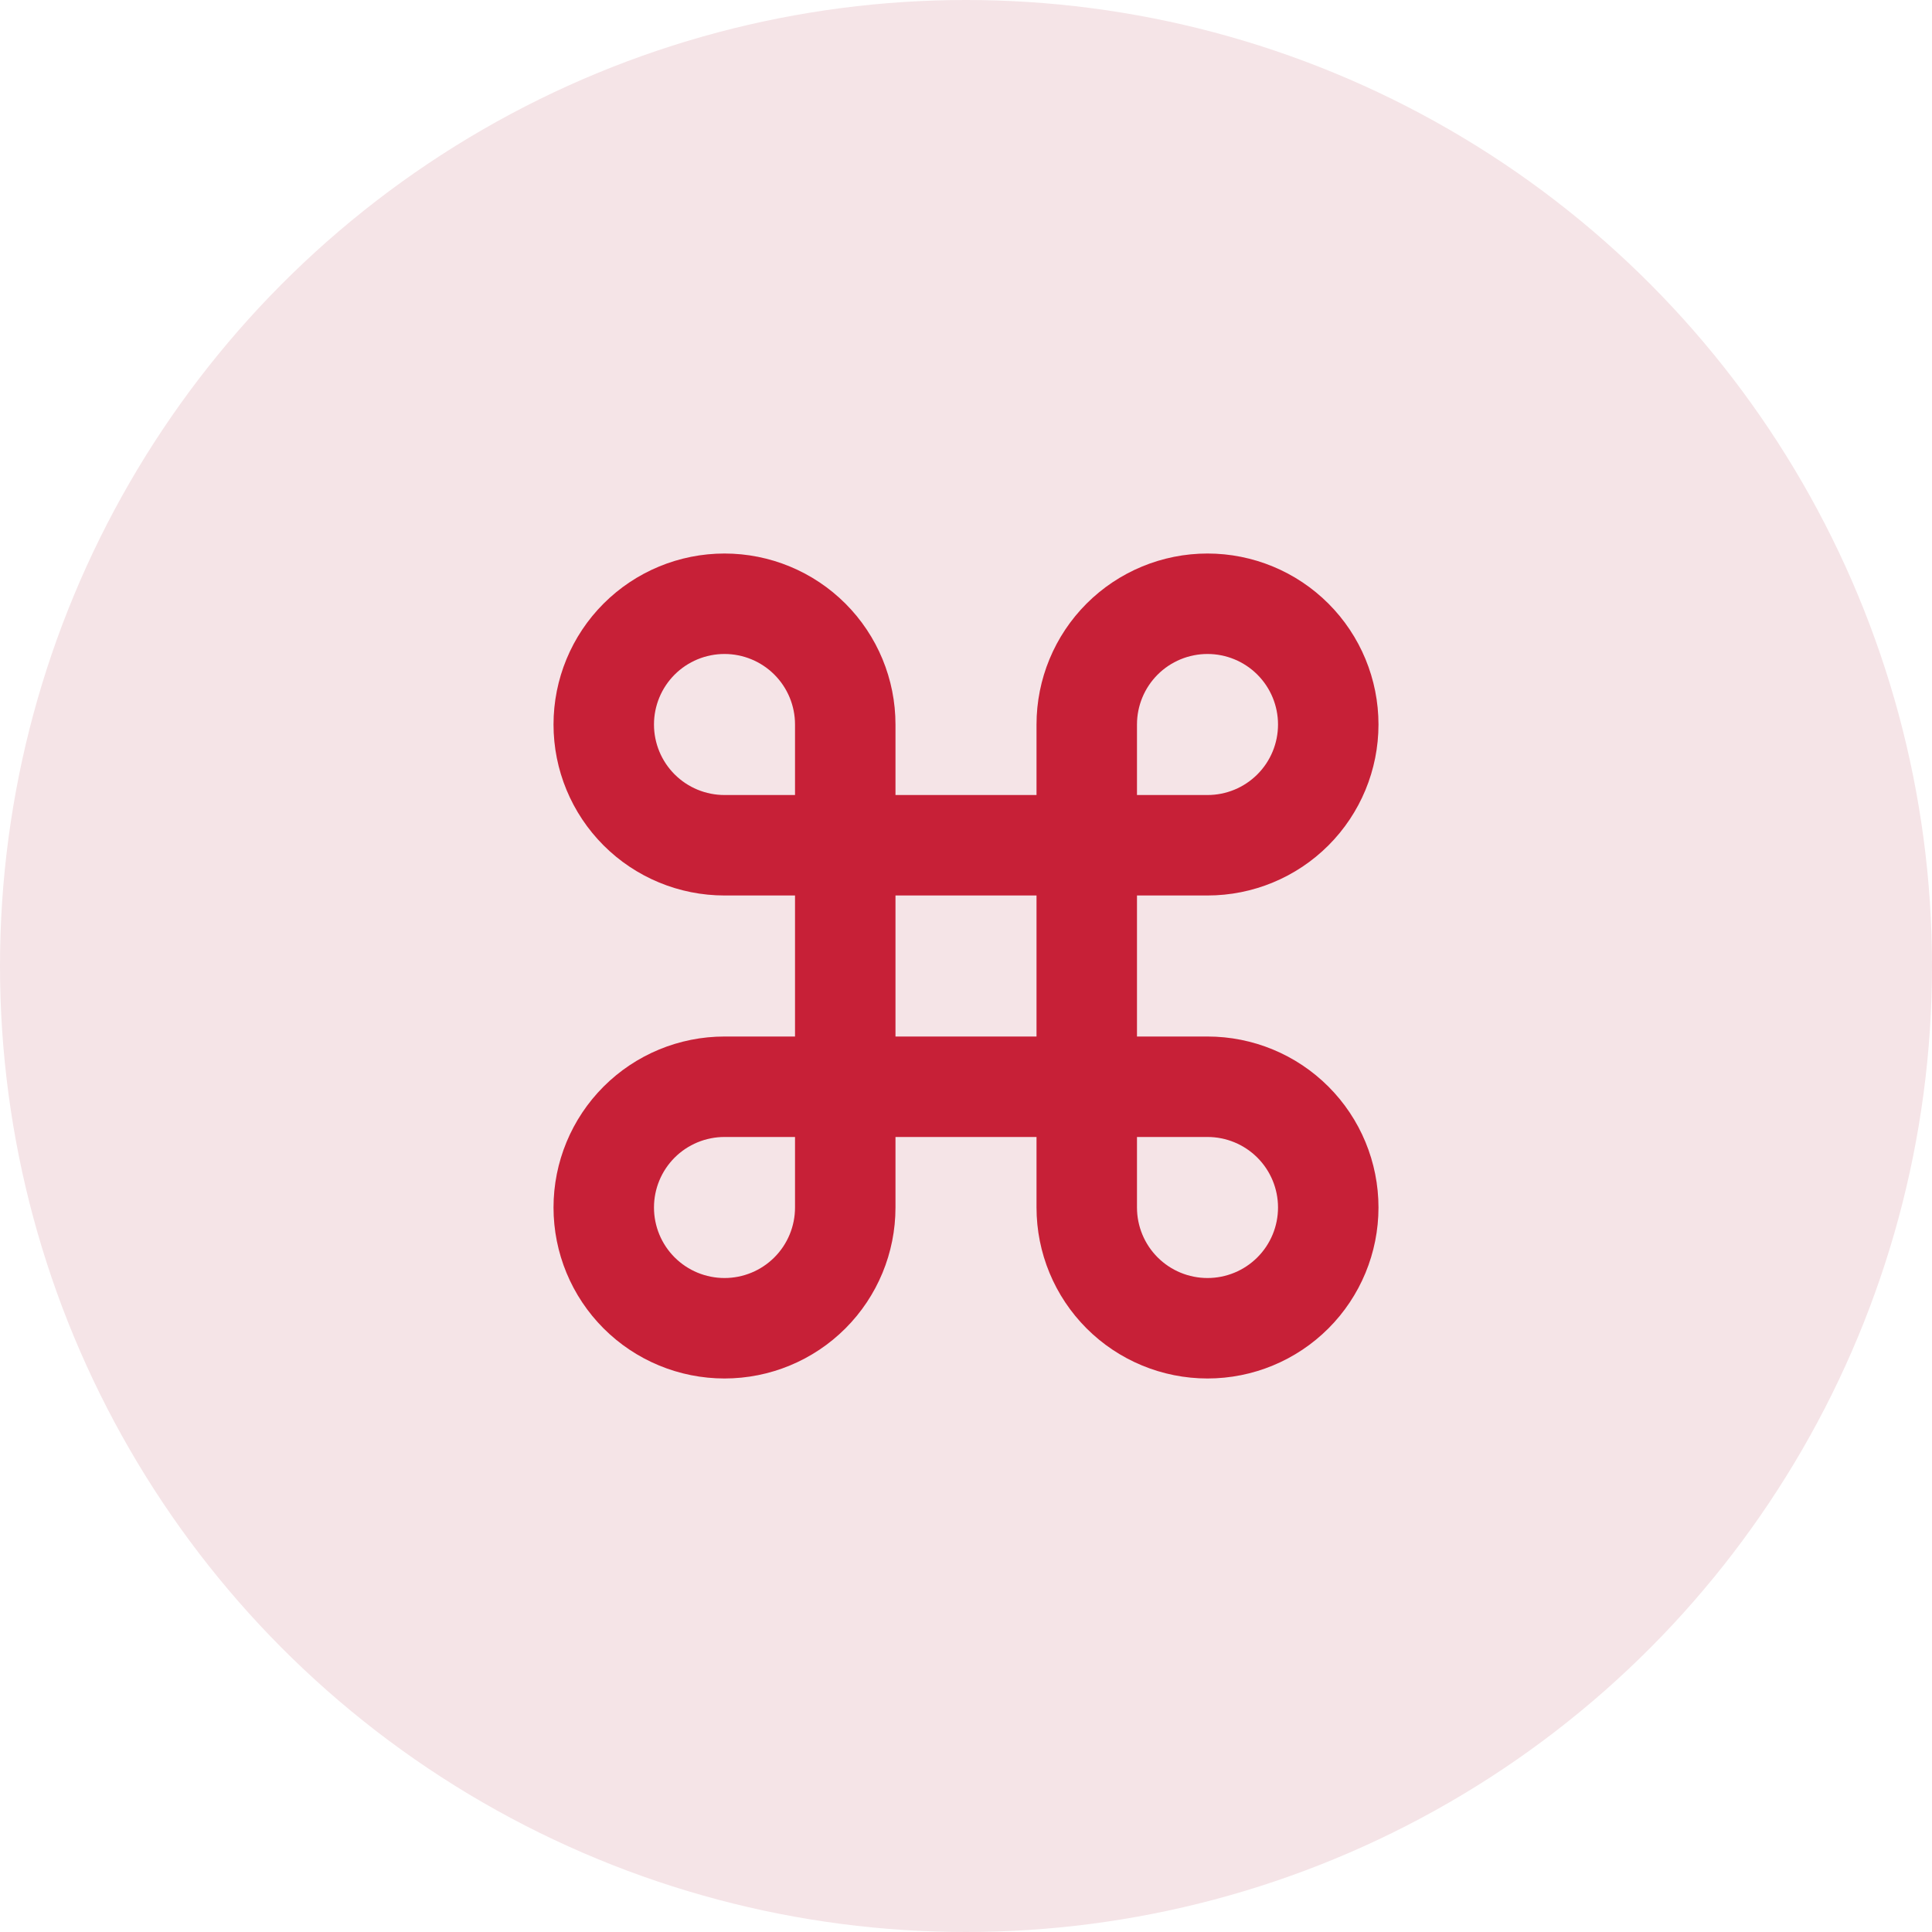
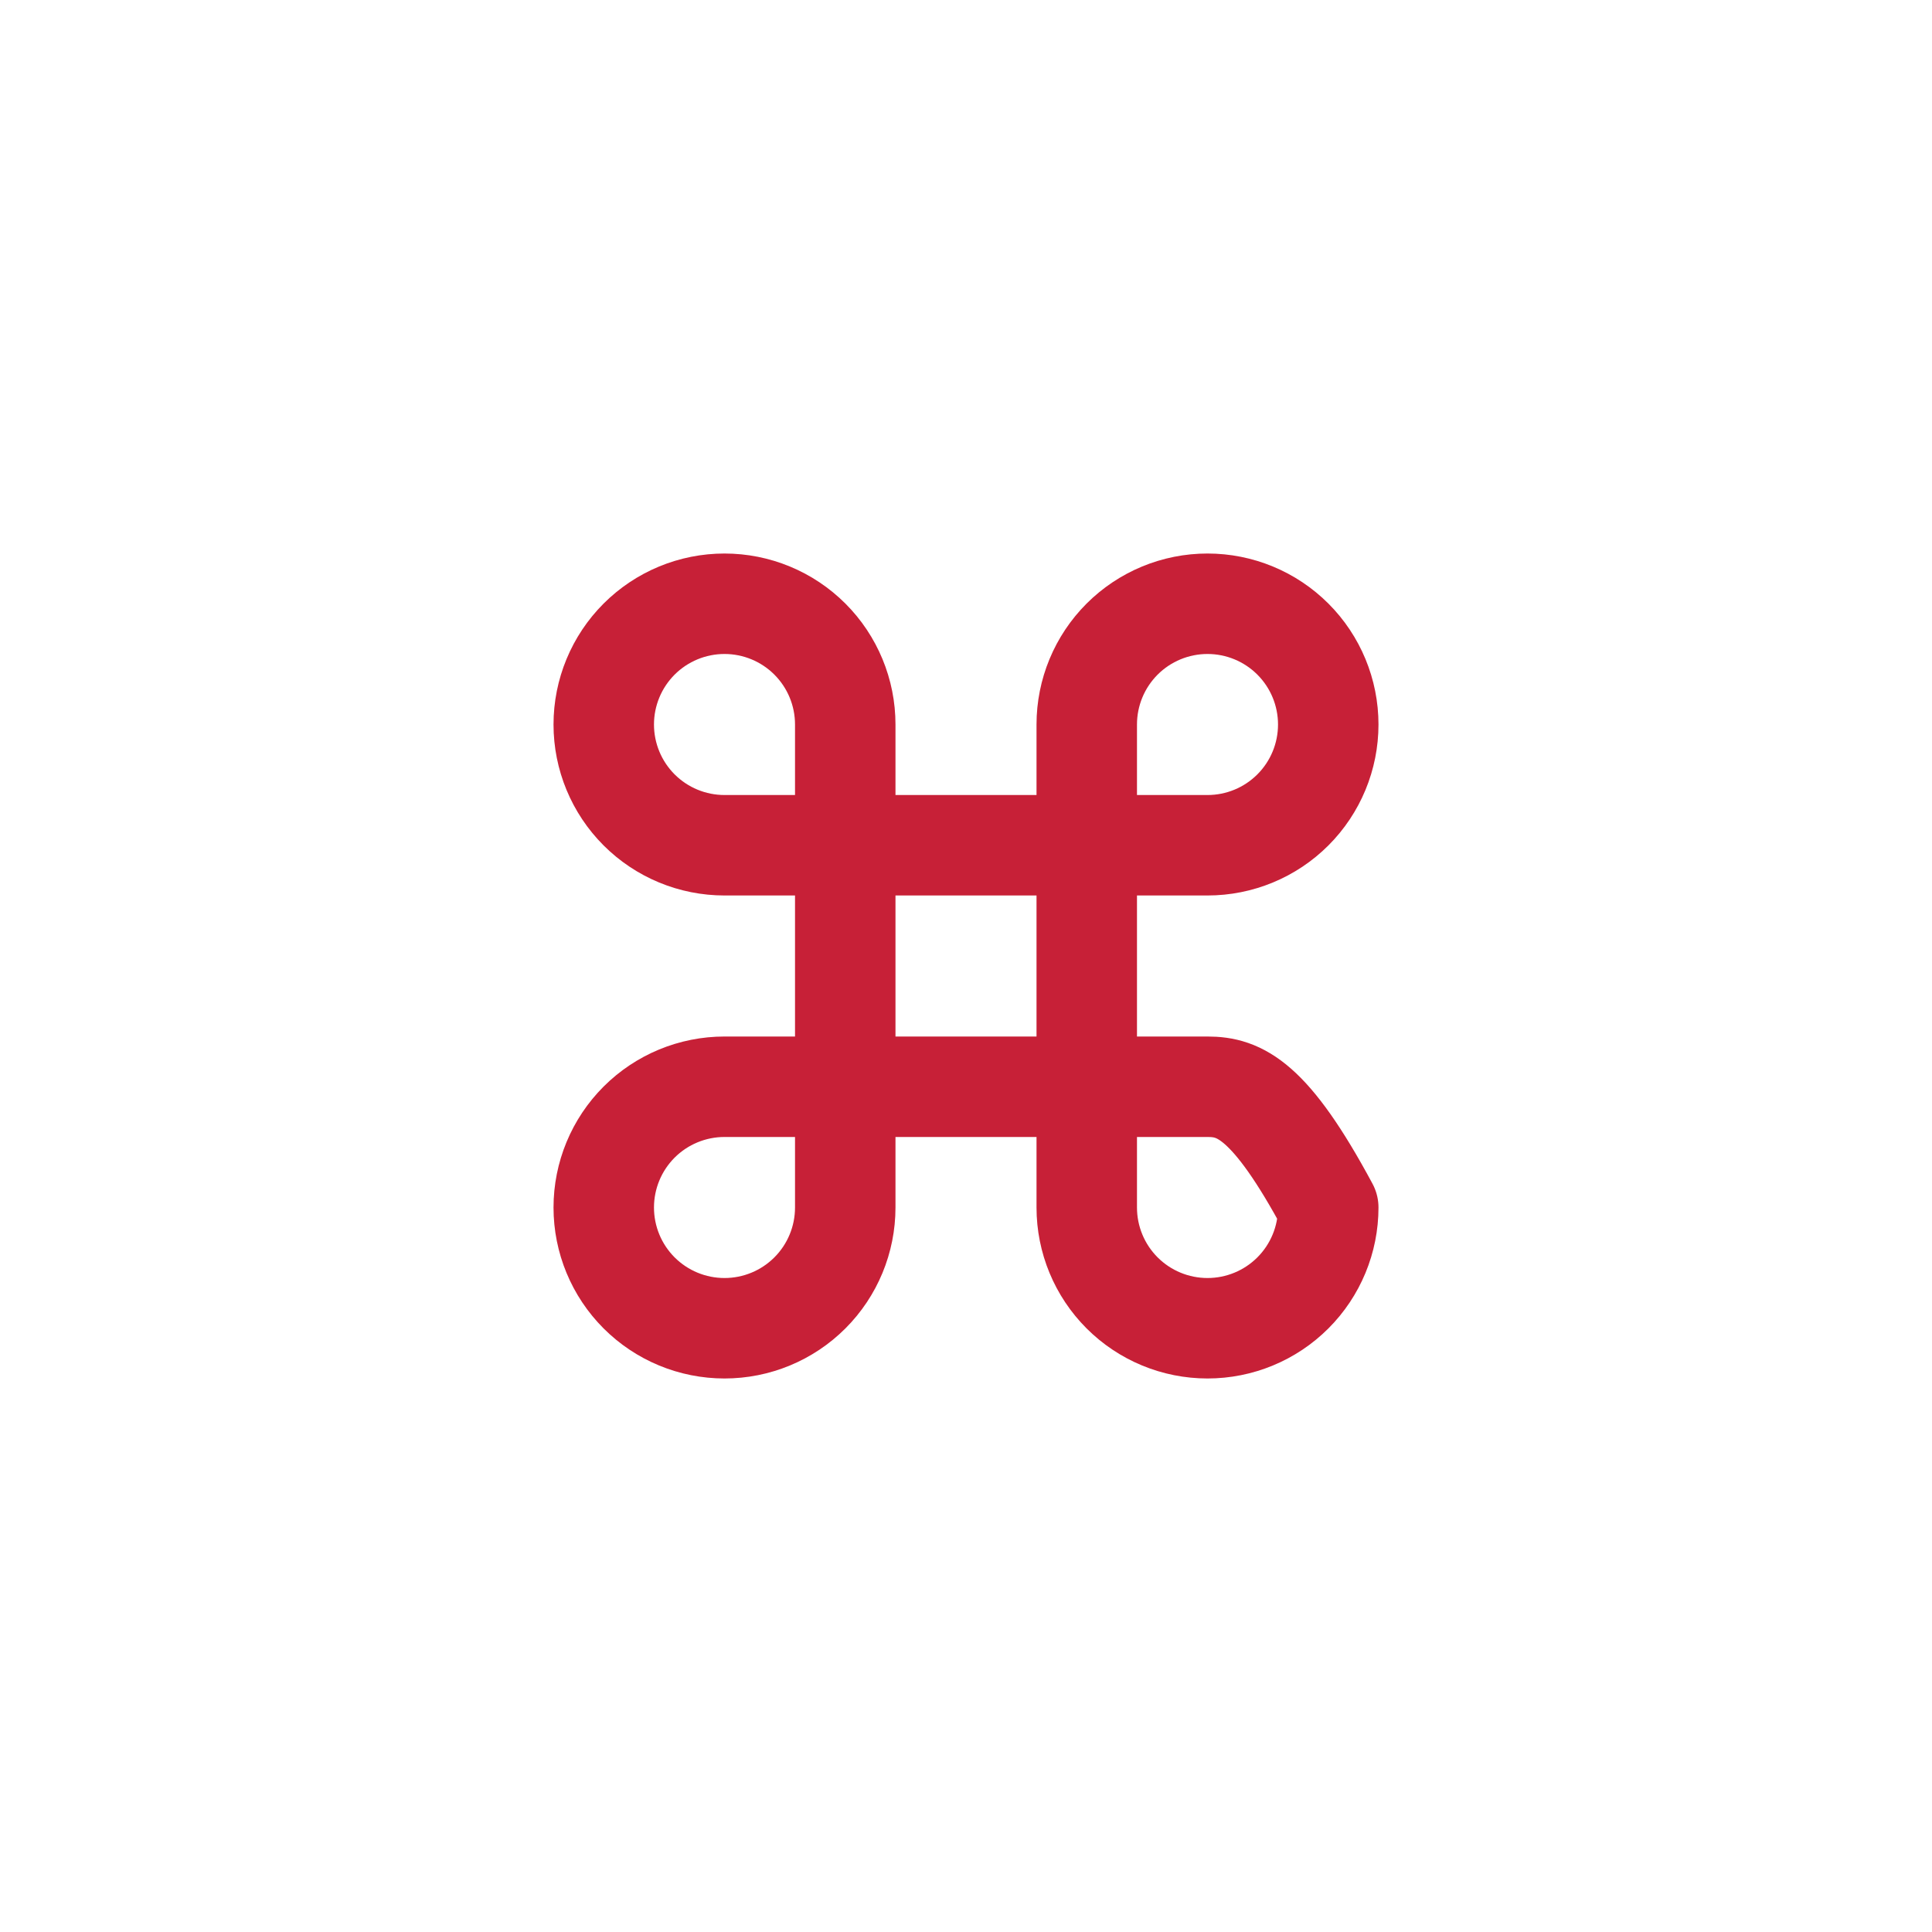
<svg xmlns="http://www.w3.org/2000/svg" width="40" height="40" viewBox="0 0 40 40" fill="none">
-   <circle cx="20" cy="20" r="20" fill="#F5E4E7" />
-   <path d="M25 12.5C24.337 12.5 23.701 12.763 23.232 13.232C22.763 13.701 22.5 14.337 22.5 15V25C22.5 25.663 22.763 26.299 23.232 26.768C23.701 27.237 24.337 27.5 25 27.5C25.663 27.5 26.299 27.237 26.768 26.768C27.237 26.299 27.5 25.663 27.5 25C27.5 24.337 27.237 23.701 26.768 23.232C26.299 22.763 25.663 22.5 25 22.5H15C14.337 22.5 13.701 22.763 13.232 23.232C12.763 23.701 12.5 24.337 12.5 25C12.5 25.663 12.763 26.299 13.232 26.768C13.701 27.237 14.337 27.5 15 27.5C15.663 27.5 16.299 27.237 16.768 26.768C17.237 26.299 17.5 25.663 17.5 25V15C17.5 14.337 17.237 13.701 16.768 13.232C16.299 12.763 15.663 12.5 15 12.5C14.337 12.5 13.701 12.763 13.232 13.232C12.763 13.701 12.5 14.337 12.5 15C12.5 15.663 12.763 16.299 13.232 16.768C13.701 17.237 14.337 17.5 15 17.5H25C25.663 17.5 26.299 17.237 26.768 16.768C27.237 16.299 27.5 15.663 27.5 15C27.5 14.337 27.237 13.701 26.768 13.232C26.299 12.763 25.663 12.5 25 12.5Z" stroke="#C72037" stroke-width="2.08" stroke-linecap="round" stroke-linejoin="round" />
+   <path d="M25 12.5C24.337 12.5 23.701 12.763 23.232 13.232C22.763 13.701 22.5 14.337 22.5 15V25C22.5 25.663 22.763 26.299 23.232 26.768C23.701 27.237 24.337 27.5 25 27.5C25.663 27.5 26.299 27.237 26.768 26.768C27.237 26.299 27.5 25.663 27.5 25C26.299 22.763 25.663 22.5 25 22.5H15C14.337 22.5 13.701 22.763 13.232 23.232C12.763 23.701 12.5 24.337 12.5 25C12.5 25.663 12.763 26.299 13.232 26.768C13.701 27.237 14.337 27.5 15 27.5C15.663 27.5 16.299 27.237 16.768 26.768C17.237 26.299 17.5 25.663 17.5 25V15C17.5 14.337 17.237 13.701 16.768 13.232C16.299 12.763 15.663 12.5 15 12.5C14.337 12.5 13.701 12.763 13.232 13.232C12.763 13.701 12.5 14.337 12.5 15C12.5 15.663 12.763 16.299 13.232 16.768C13.701 17.237 14.337 17.5 15 17.5H25C25.663 17.5 26.299 17.237 26.768 16.768C27.237 16.299 27.5 15.663 27.5 15C27.5 14.337 27.237 13.701 26.768 13.232C26.299 12.763 25.663 12.5 25 12.5Z" stroke="#C72037" stroke-width="2.08" stroke-linecap="round" stroke-linejoin="round" />
</svg>